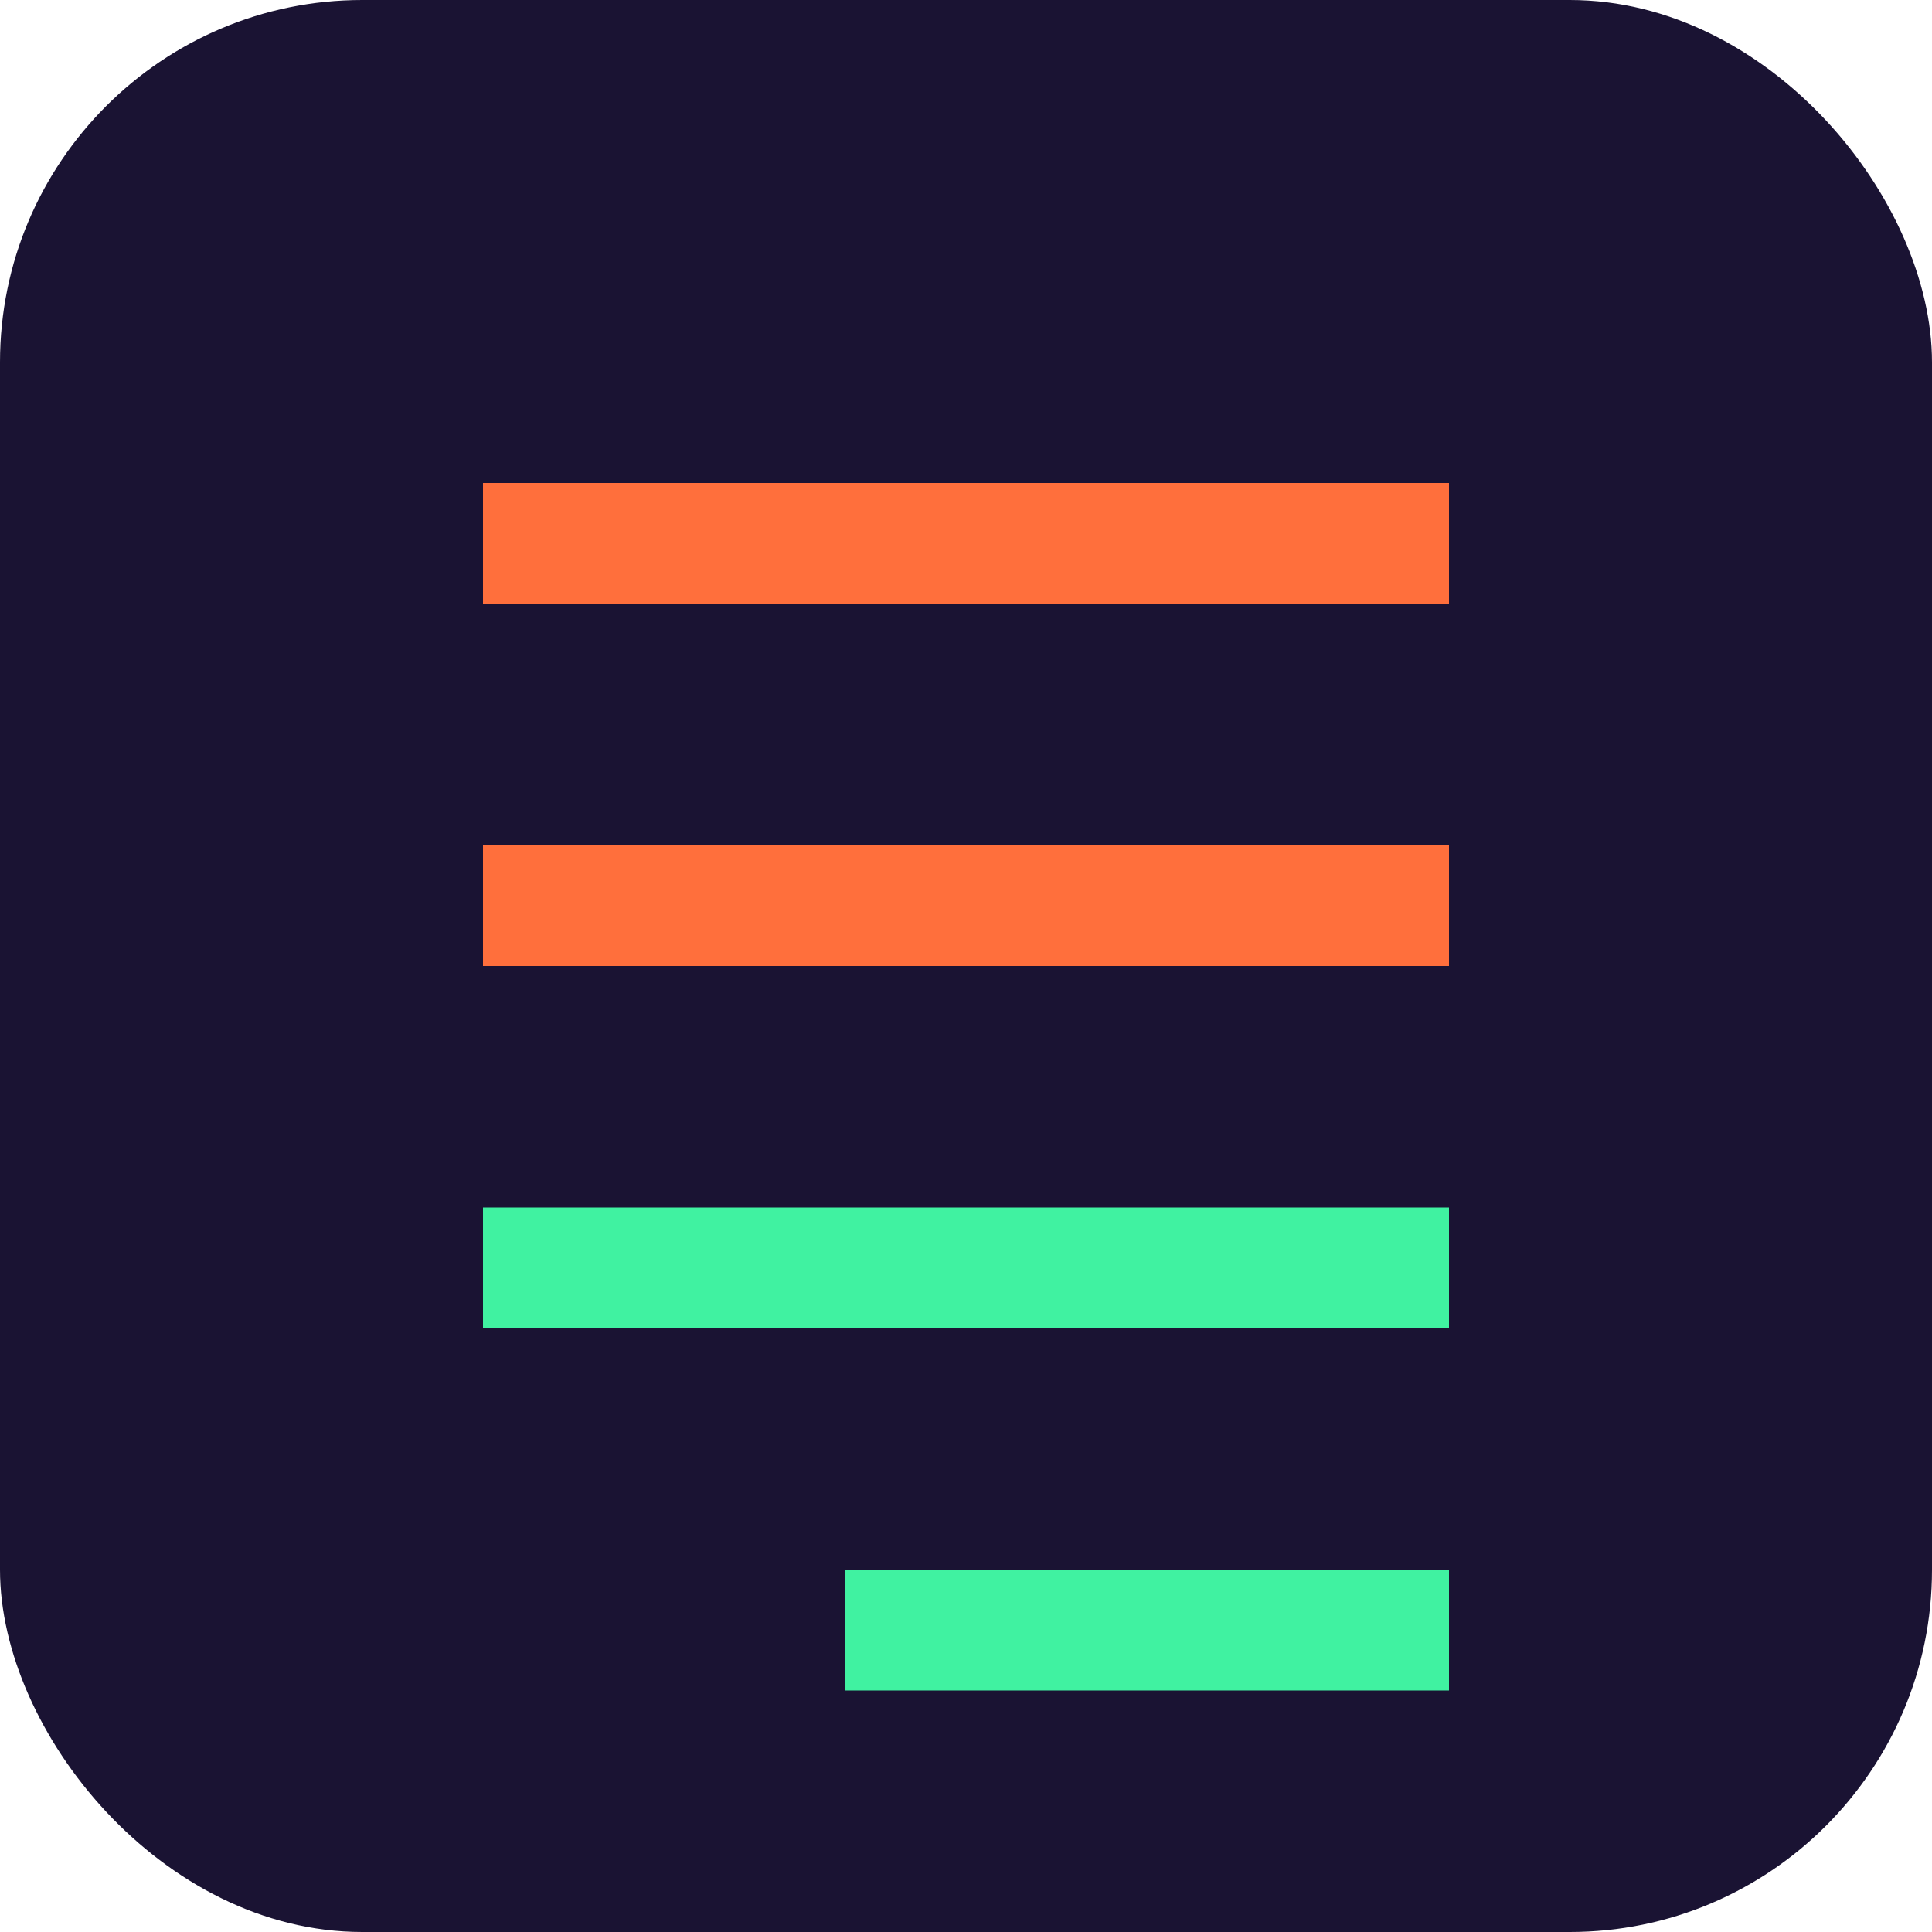
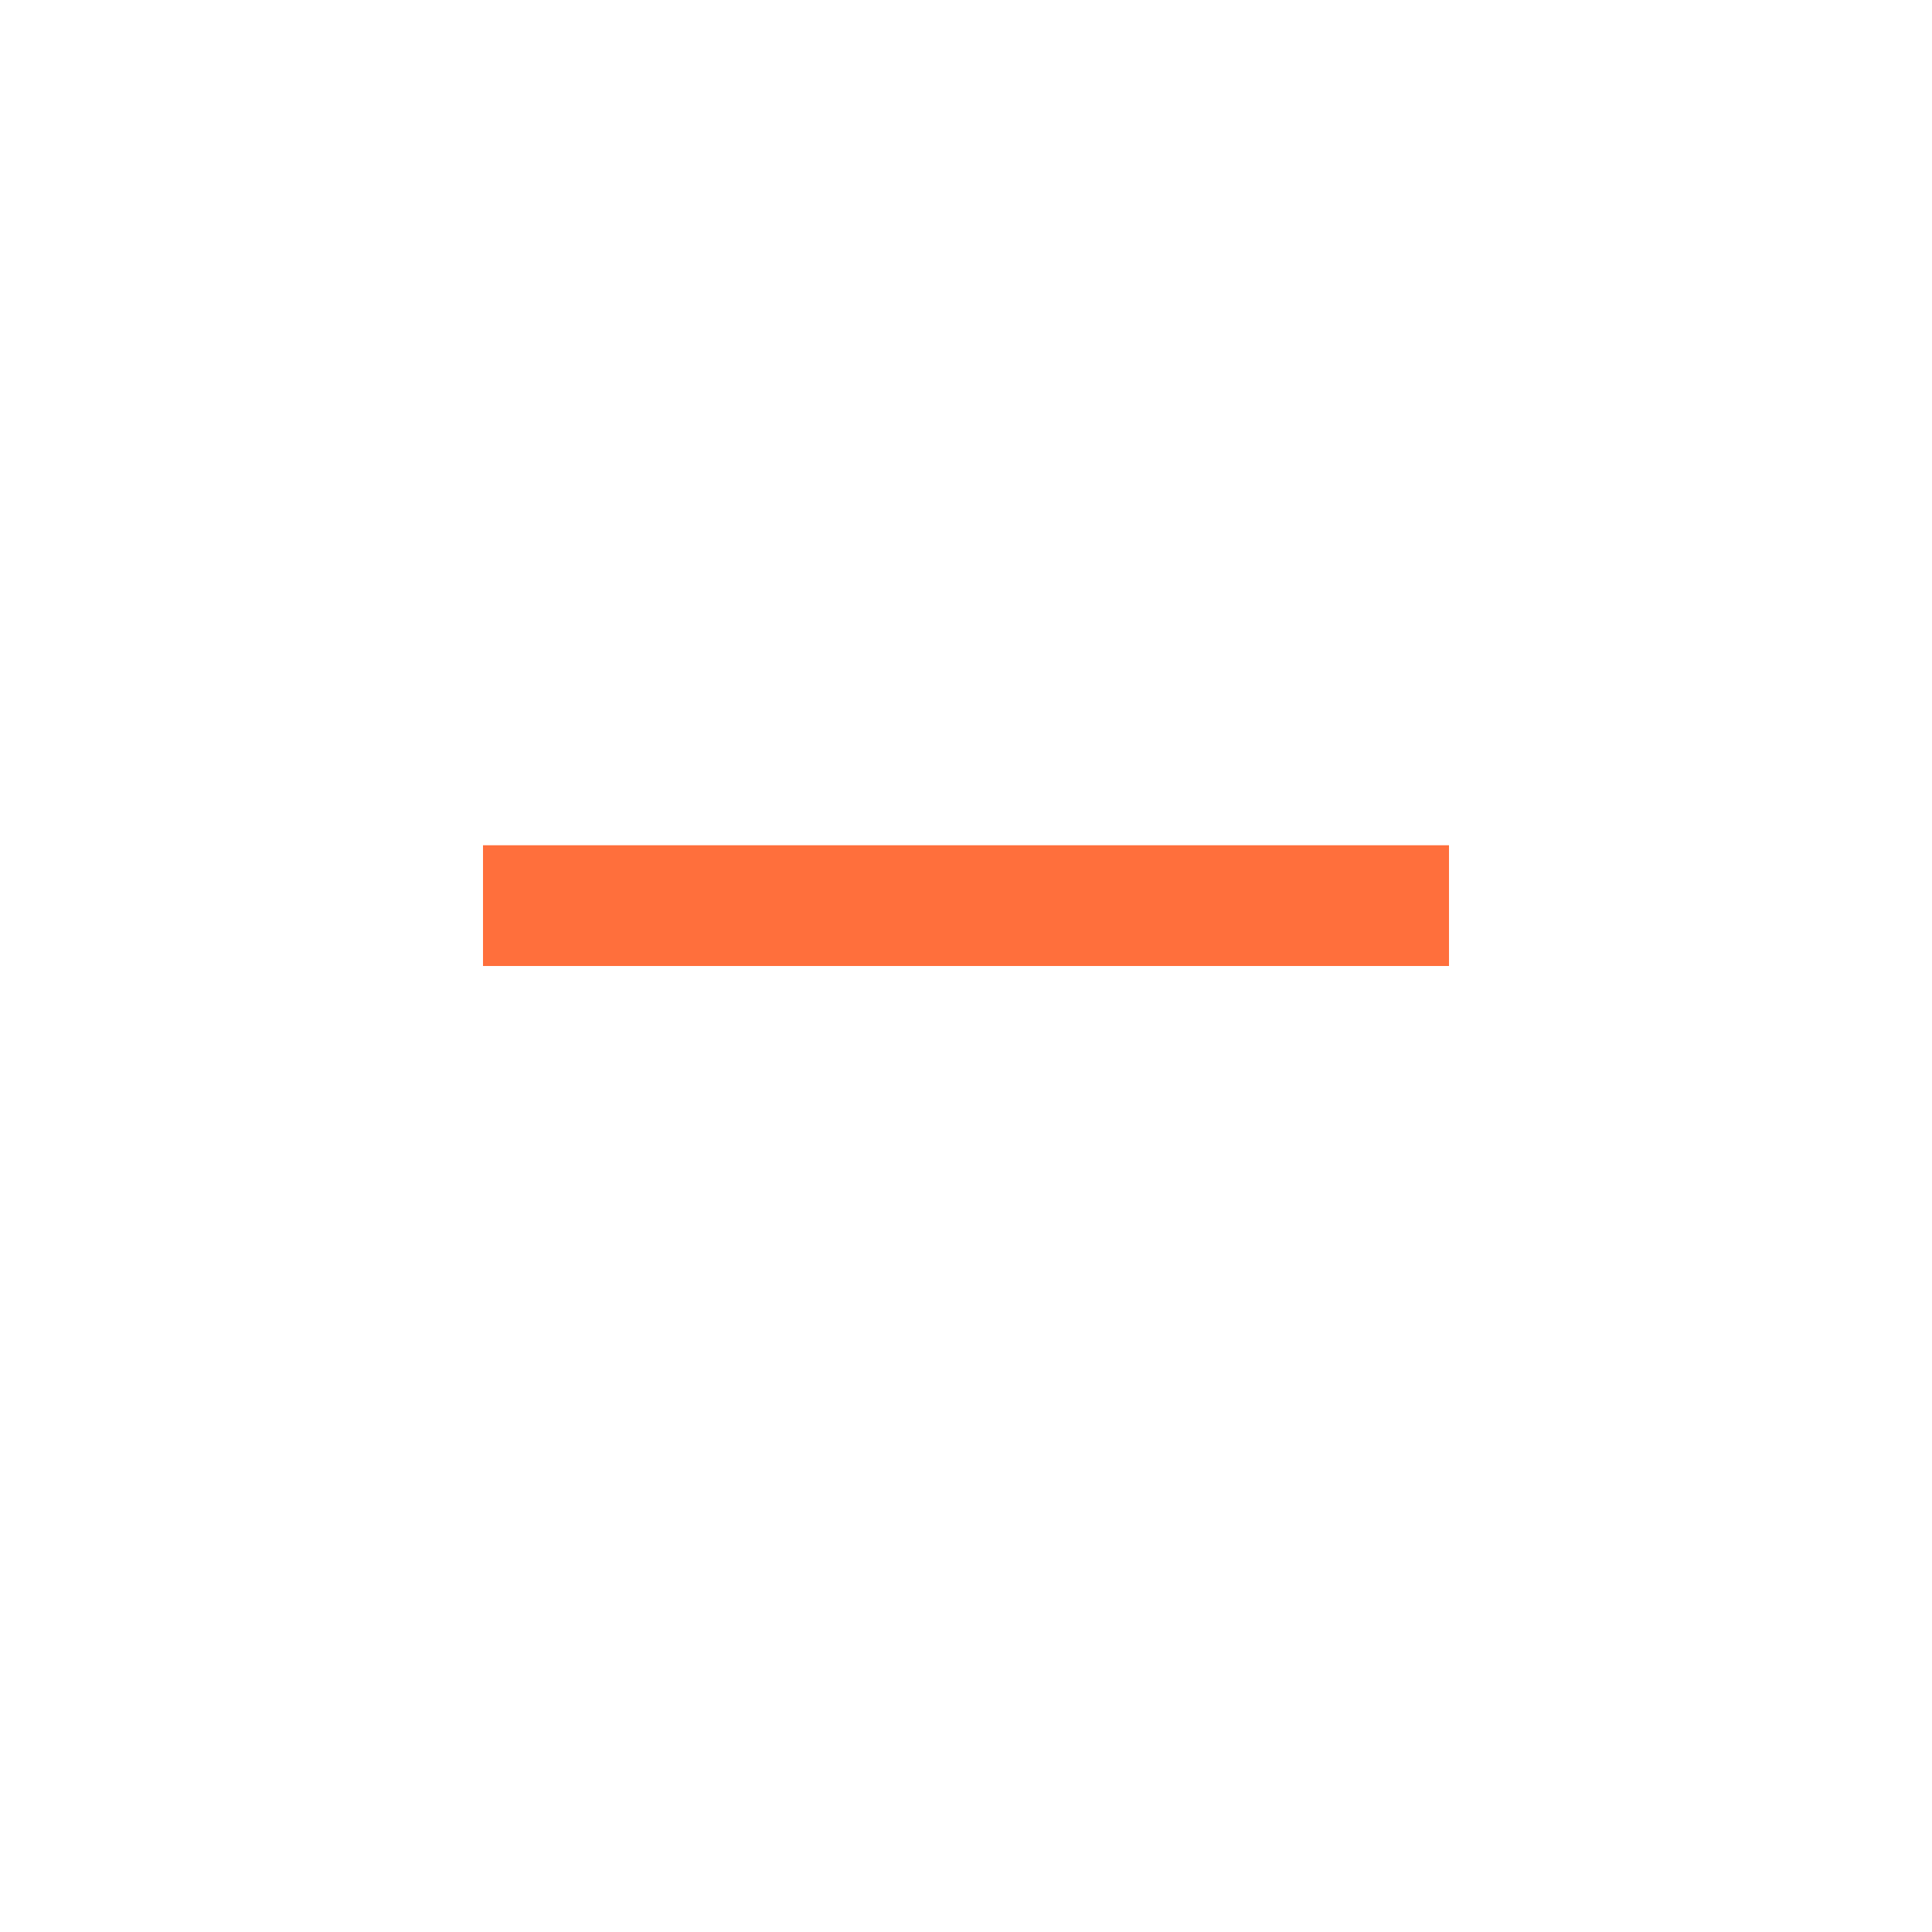
<svg xmlns="http://www.w3.org/2000/svg" width="32" height="32" viewBox="0 0 32 32" fill="none">
-   <rect width="32" height="32" rx="6" fill="#1A1333" />
-   <path d="M8 8H24V10H8V8Z" fill="#FF6F3C" />
  <path d="M8 14H24V16H8V14Z" fill="#FF6F3C" />
-   <path d="M8 20H24V22H8V20Z" fill="#40F2A1" />
-   <path d="M14 26H24V28H14V26Z" fill="#40F2A1" />
</svg>